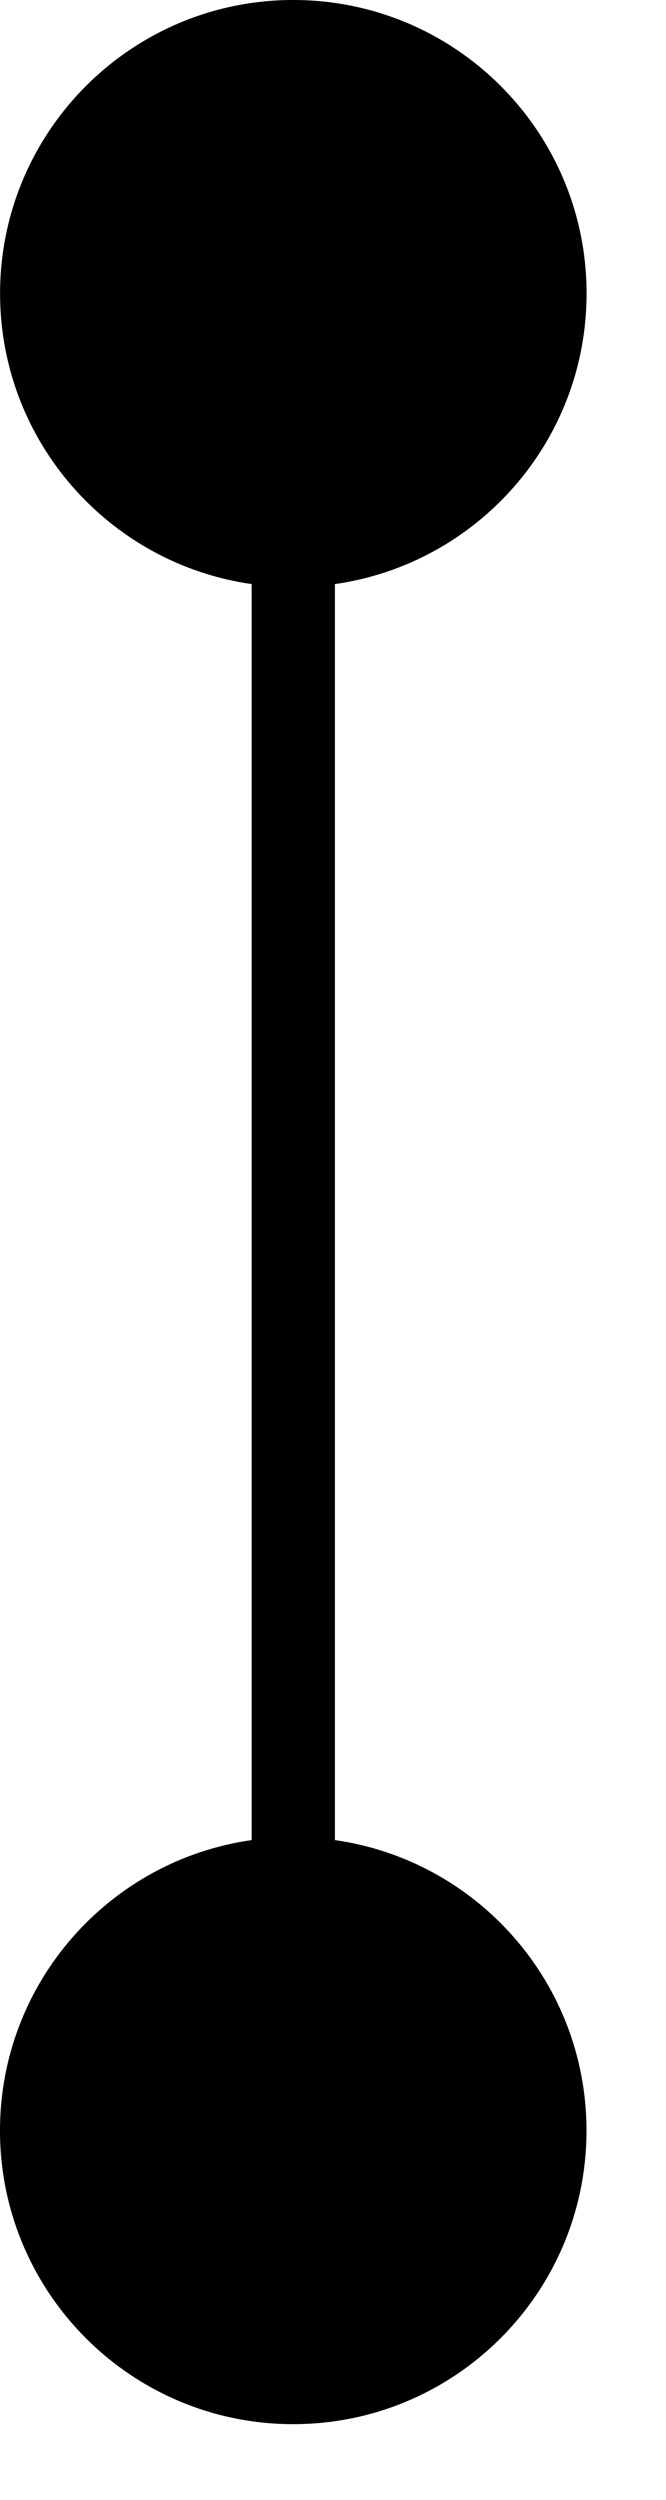
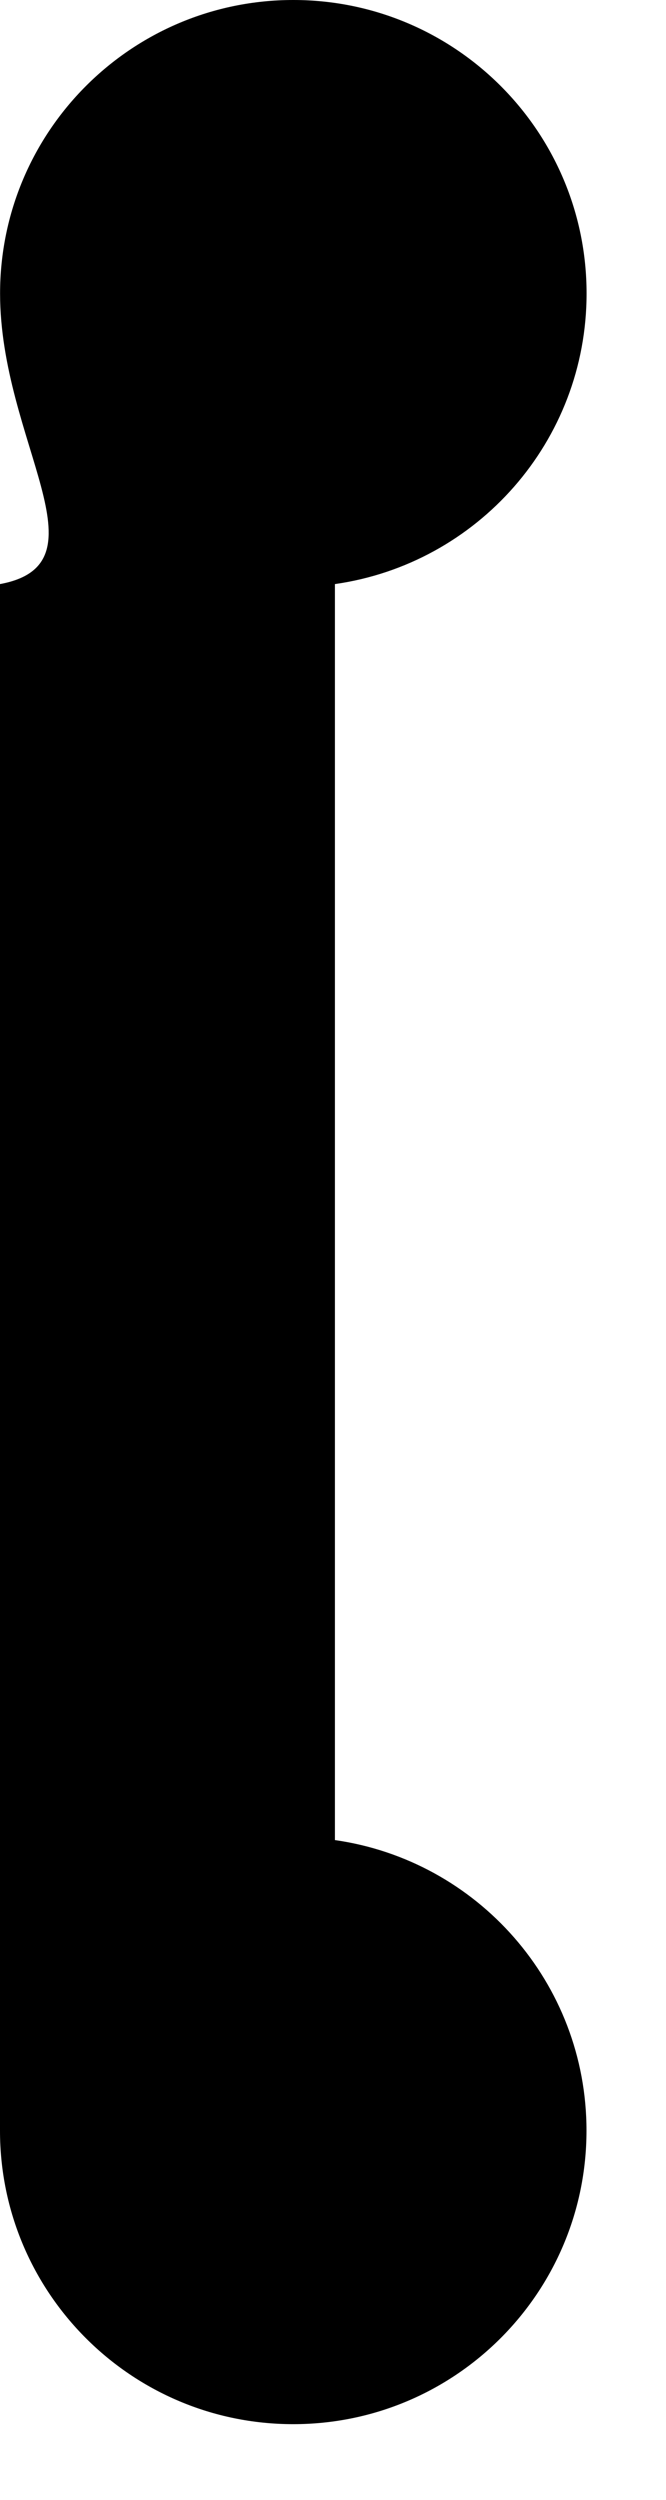
<svg xmlns="http://www.w3.org/2000/svg" width="8" height="30" viewBox="0 0 8 30" fill="none">
-   <path d="M3.523 0C5.469 0 7.046 1.577 7.046 3.522C7.046 5.298 5.732 6.766 4.023 7.009V22.081C5.732 22.324 7.045 23.792 7.045 25.567C7.045 27.513 5.468 29.09 3.522 29.09C1.577 29.09 0 27.513 0 25.567C1.50562e-05 23.791 1.314 22.323 3.023 22.081V7.009C1.315 6.766 0.001 5.298 0.001 3.522C0.001 1.577 1.578 0 3.523 0Z" fill="black" />
+   <path d="M3.523 0C5.469 0 7.046 1.577 7.046 3.522C7.046 5.298 5.732 6.766 4.023 7.009V22.081C5.732 22.324 7.045 23.792 7.045 25.567C7.045 27.513 5.468 29.09 3.522 29.09C1.577 29.09 0 27.513 0 25.567V7.009C1.315 6.766 0.001 5.298 0.001 3.522C0.001 1.577 1.578 0 3.523 0Z" fill="black" />
</svg>